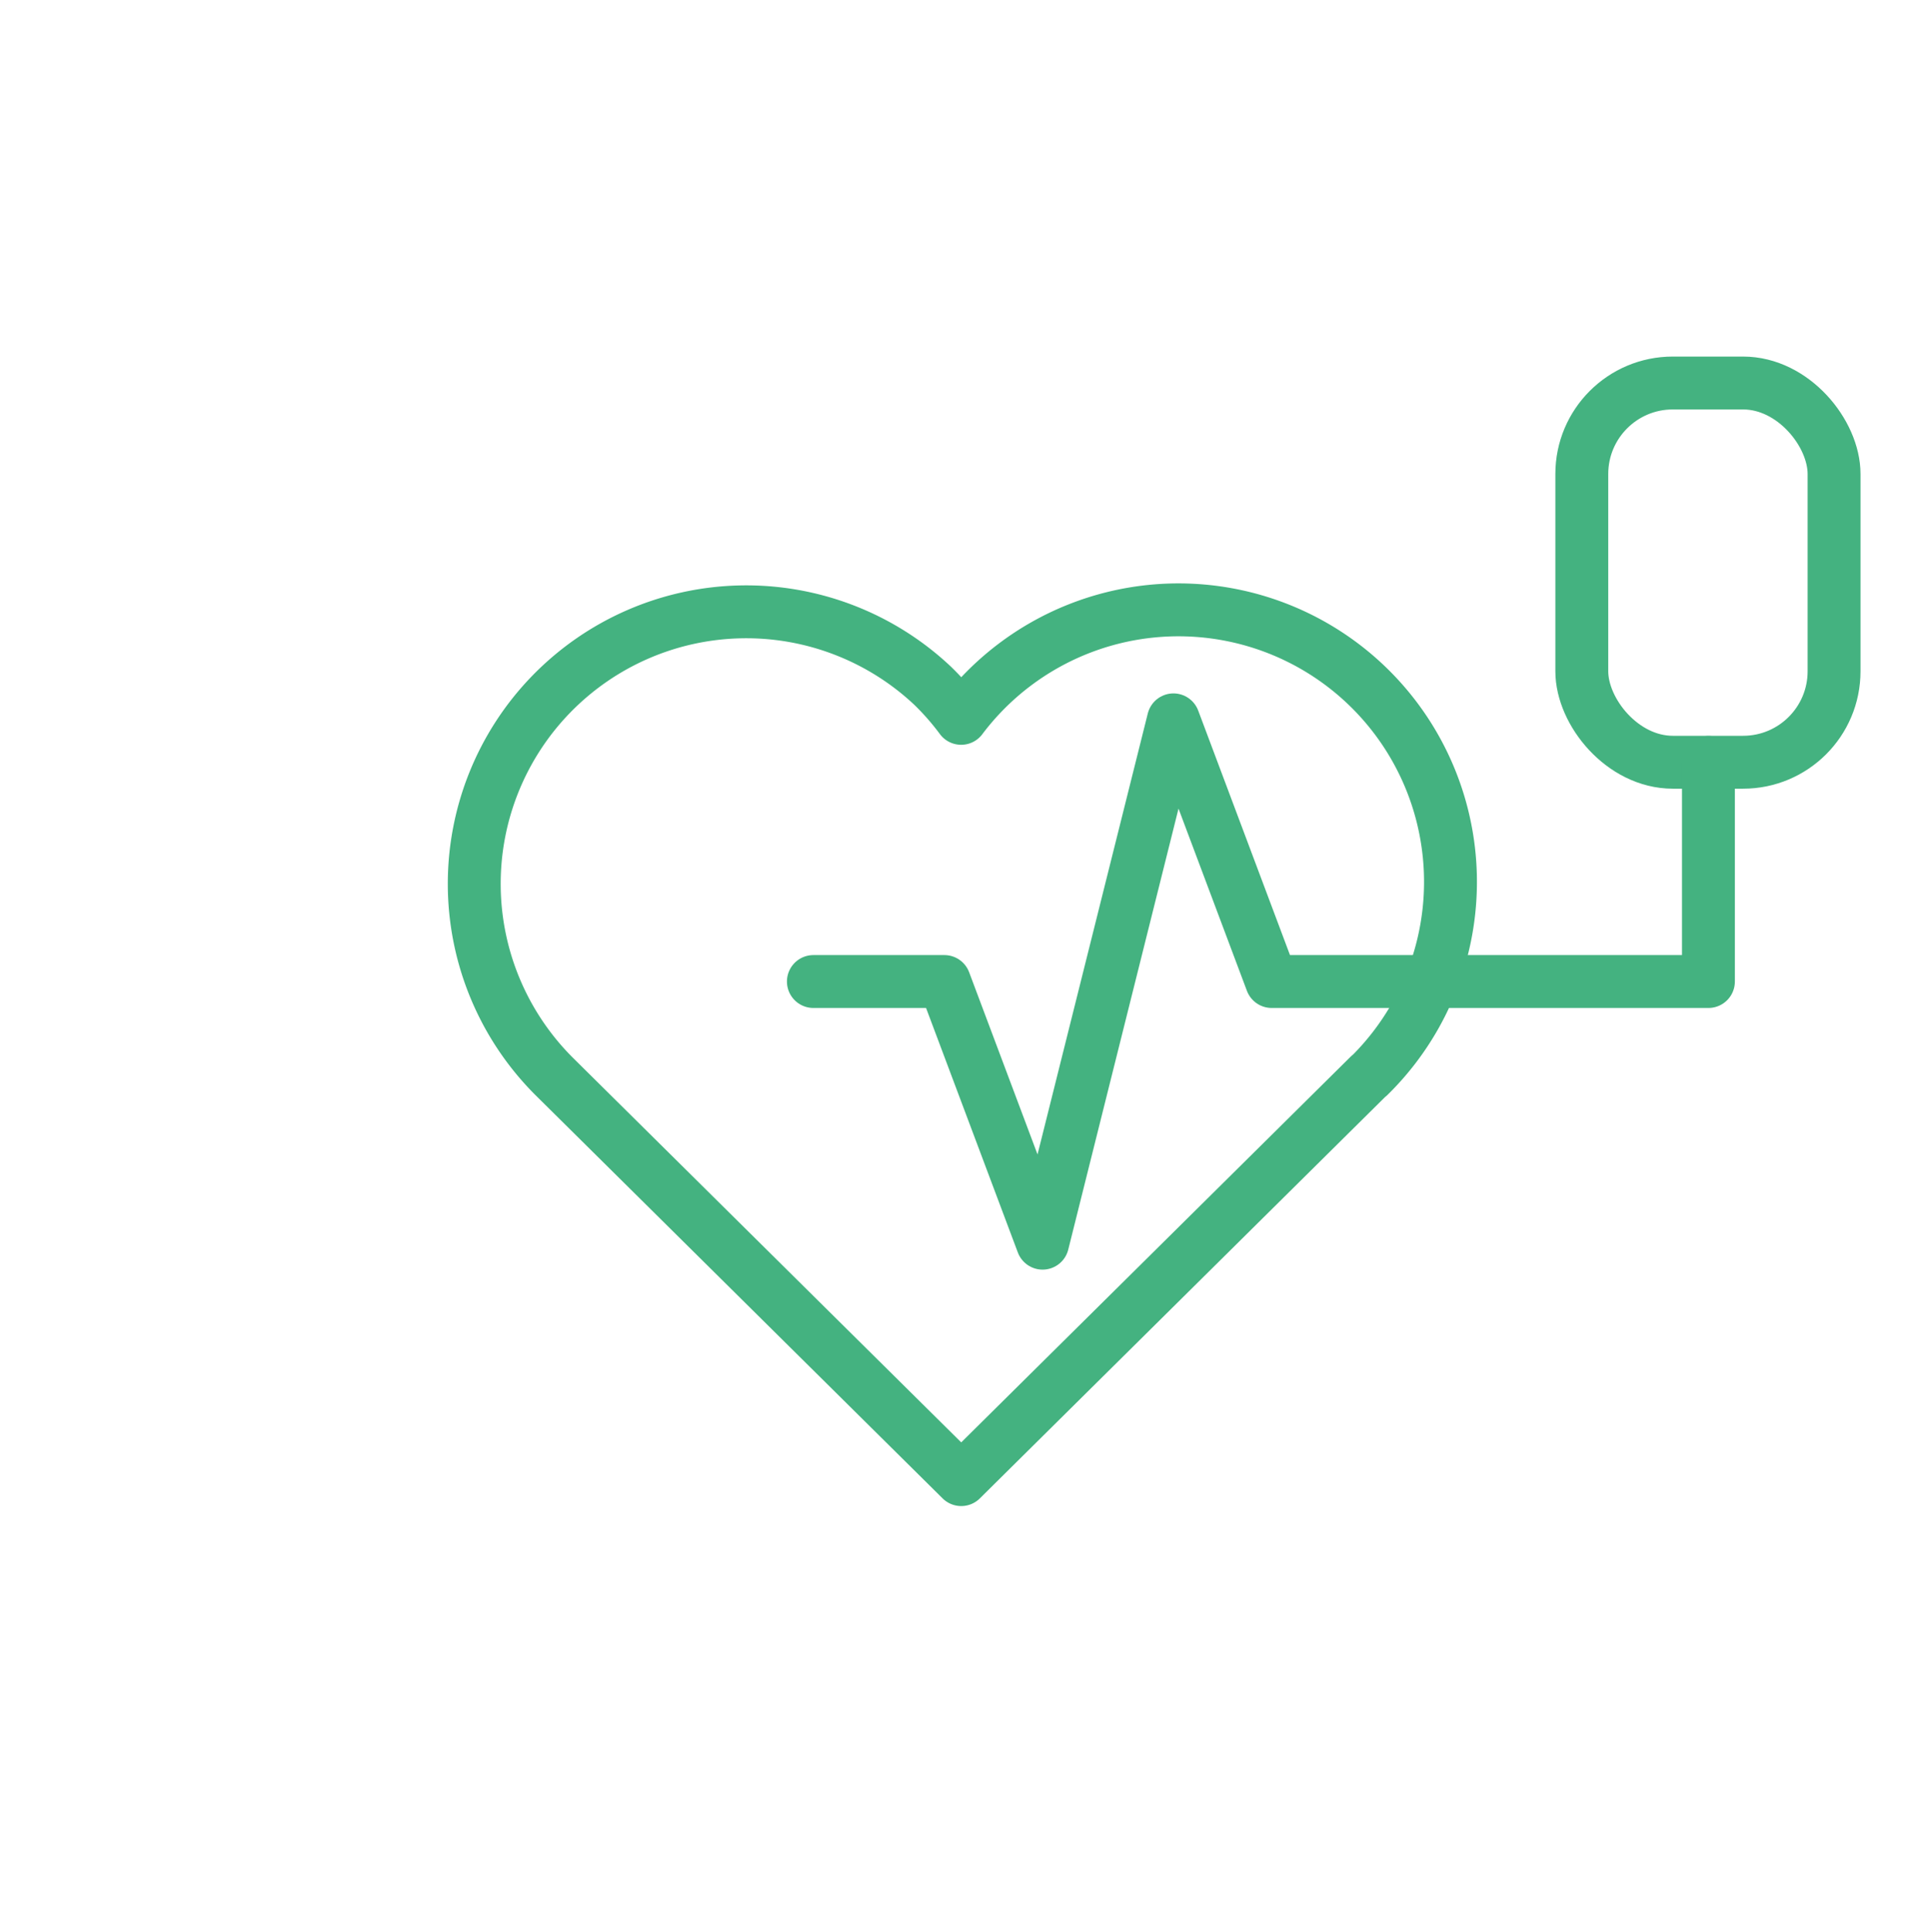
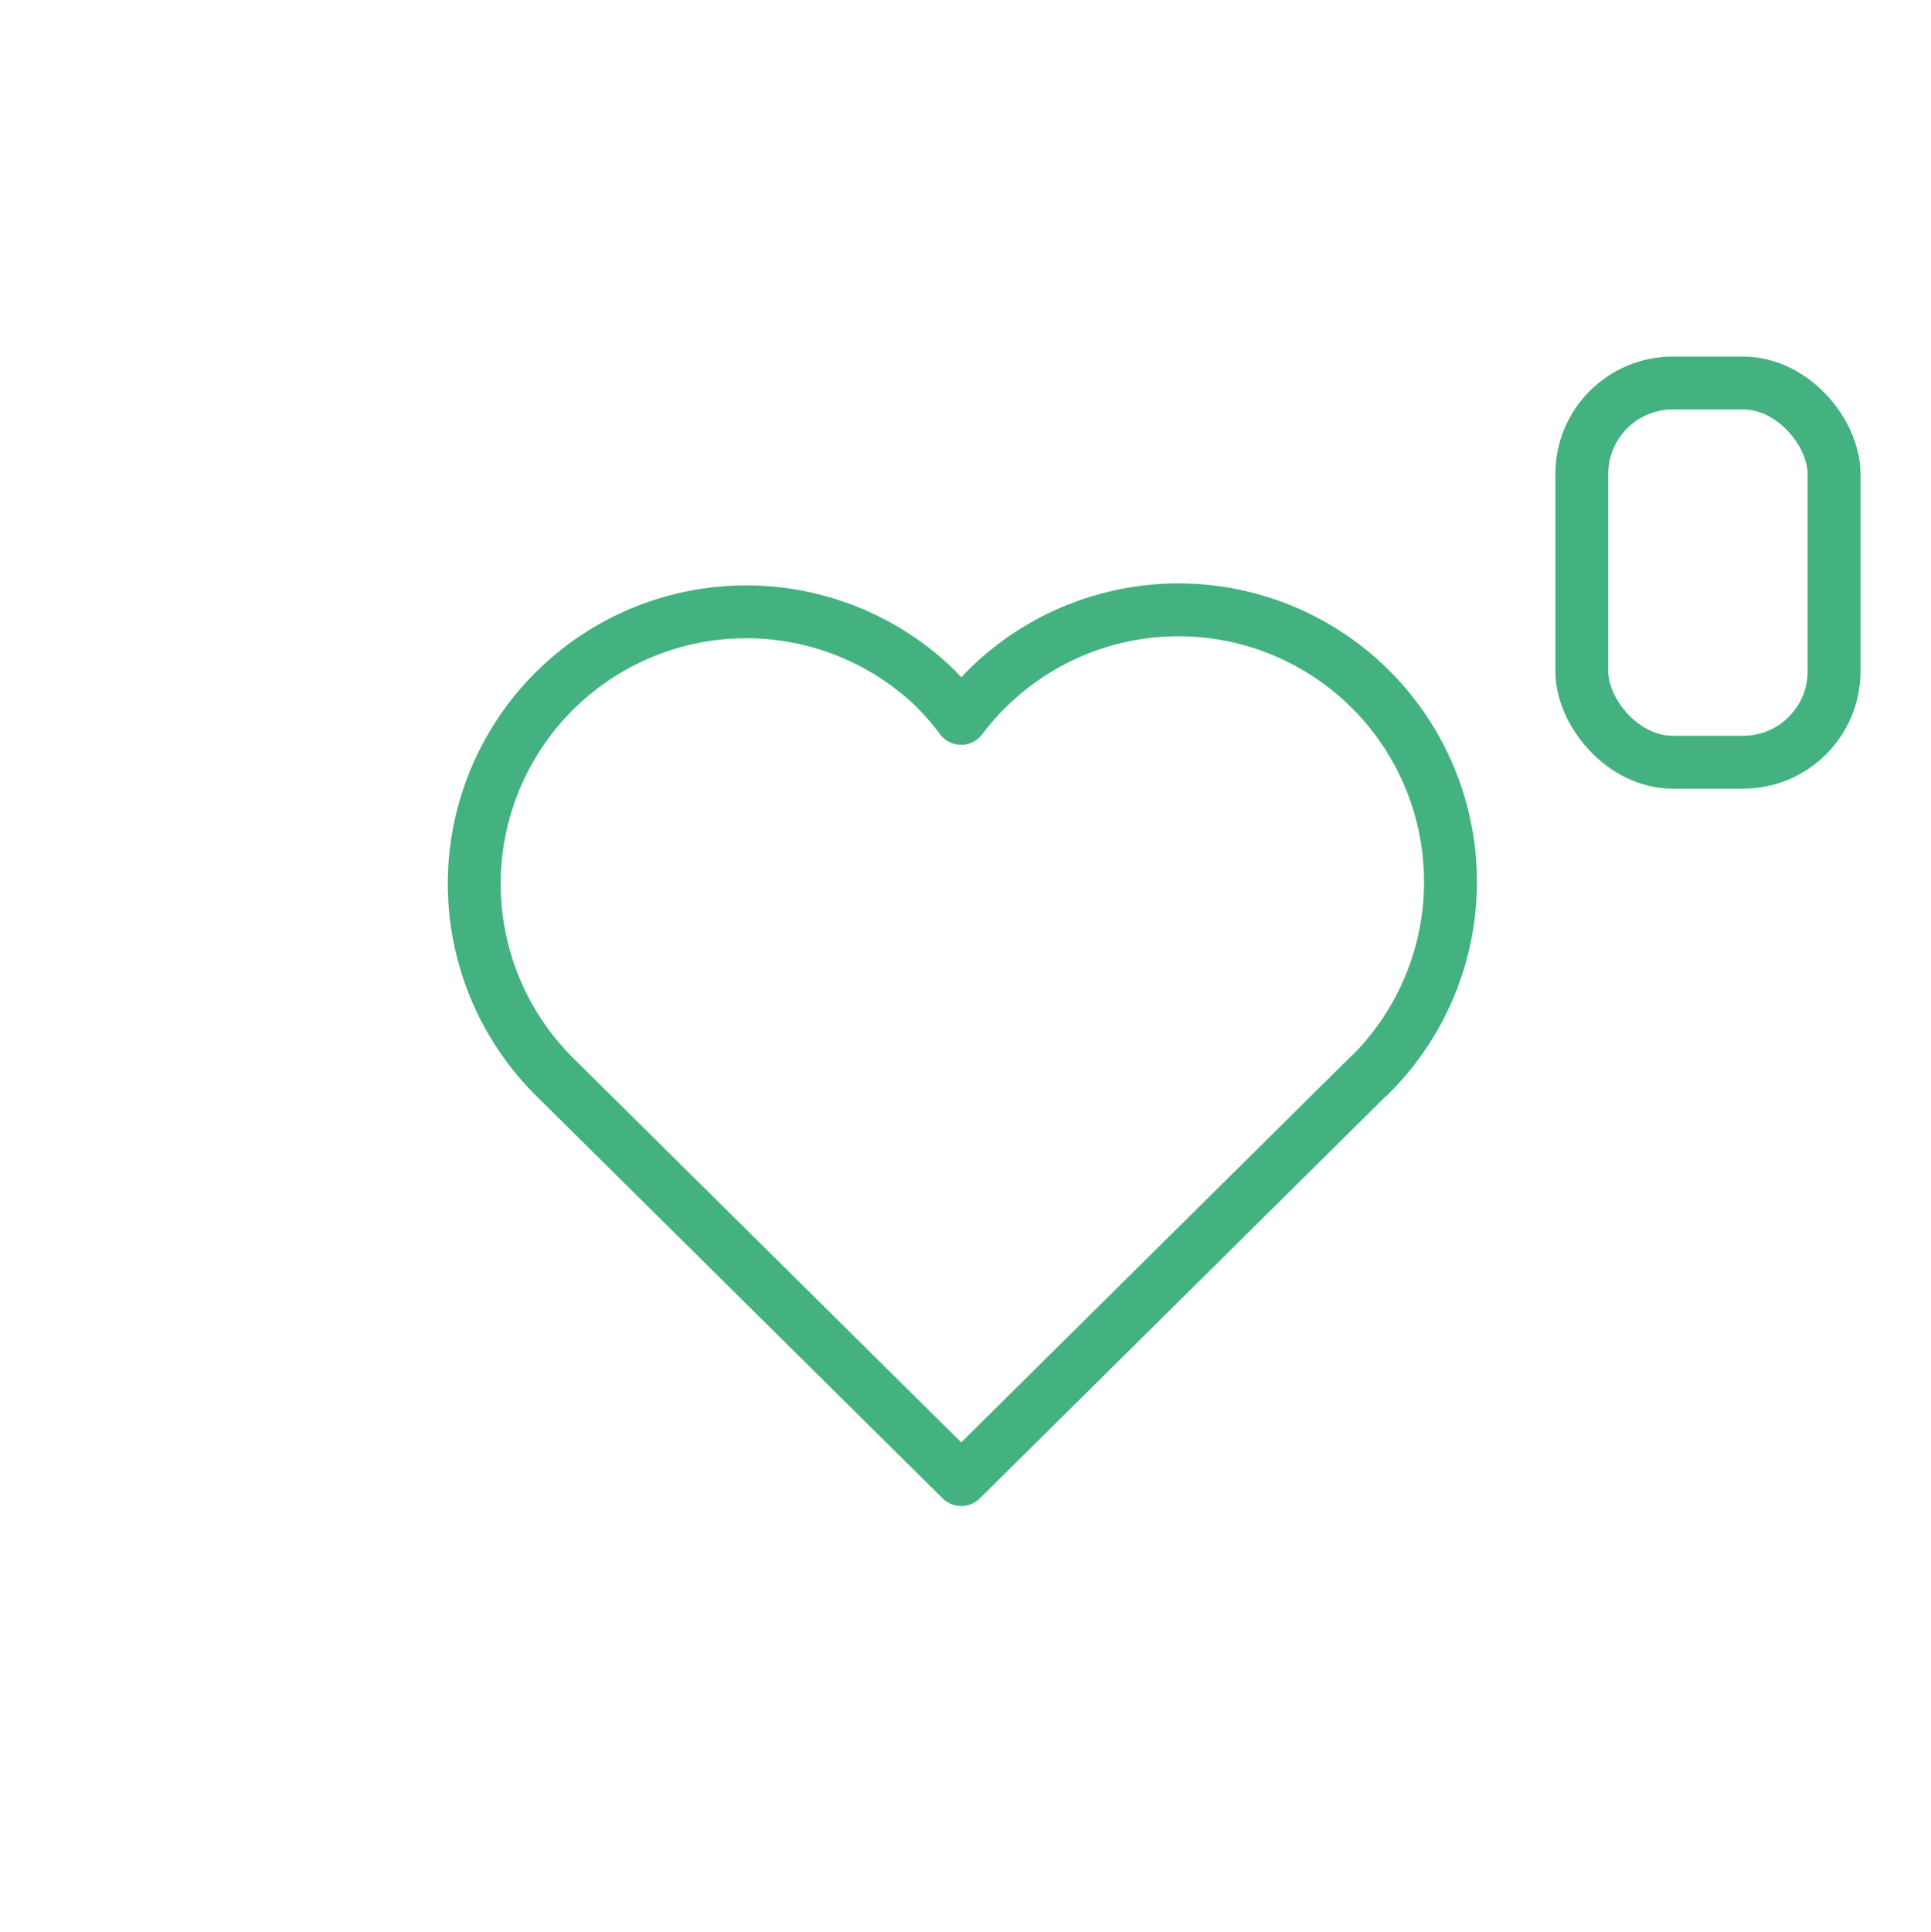
<svg xmlns="http://www.w3.org/2000/svg" id="Lager_1" data-name="Lager 1" viewBox="0 0 255.59 255.65">
  <defs>
    <style>.cls-1,.cls-2{fill:none;stroke:#44b280;stroke-width:7px;}.cls-1{stroke-miterlimit:10;}.cls-2{stroke-linecap:round;stroke-linejoin:round;}</style>
  </defs>
  <g id="Group_3771" data-name="Group 3771">
    <g id="Group_3768" data-name="Group 3768">
      <g id="Pill">
        <rect id="Rectangle_2697" data-name="Rectangle 2697" class="cls-1" x="209.37" y="50.69" width="33.39" height="50.19" rx="12.04" />
      </g>
-       <path id="Path_9387" data-name="Path 9387" class="cls-2" d="M107.66,129.9H125l13,34.63,17.32-69.26,13,34.63h57.81v-29" />
      <path id="Path_9388" data-name="Path 9388" class="cls-2" d="M181.23,142.34l-54,53.48-54-53.48m0,0a36,36,0,0,1,50.22-51.58,35.16,35.16,0,0,1,3.77,4.31,36,36,0,1,1,54,47.32" />
    </g>
  </g>
</svg>